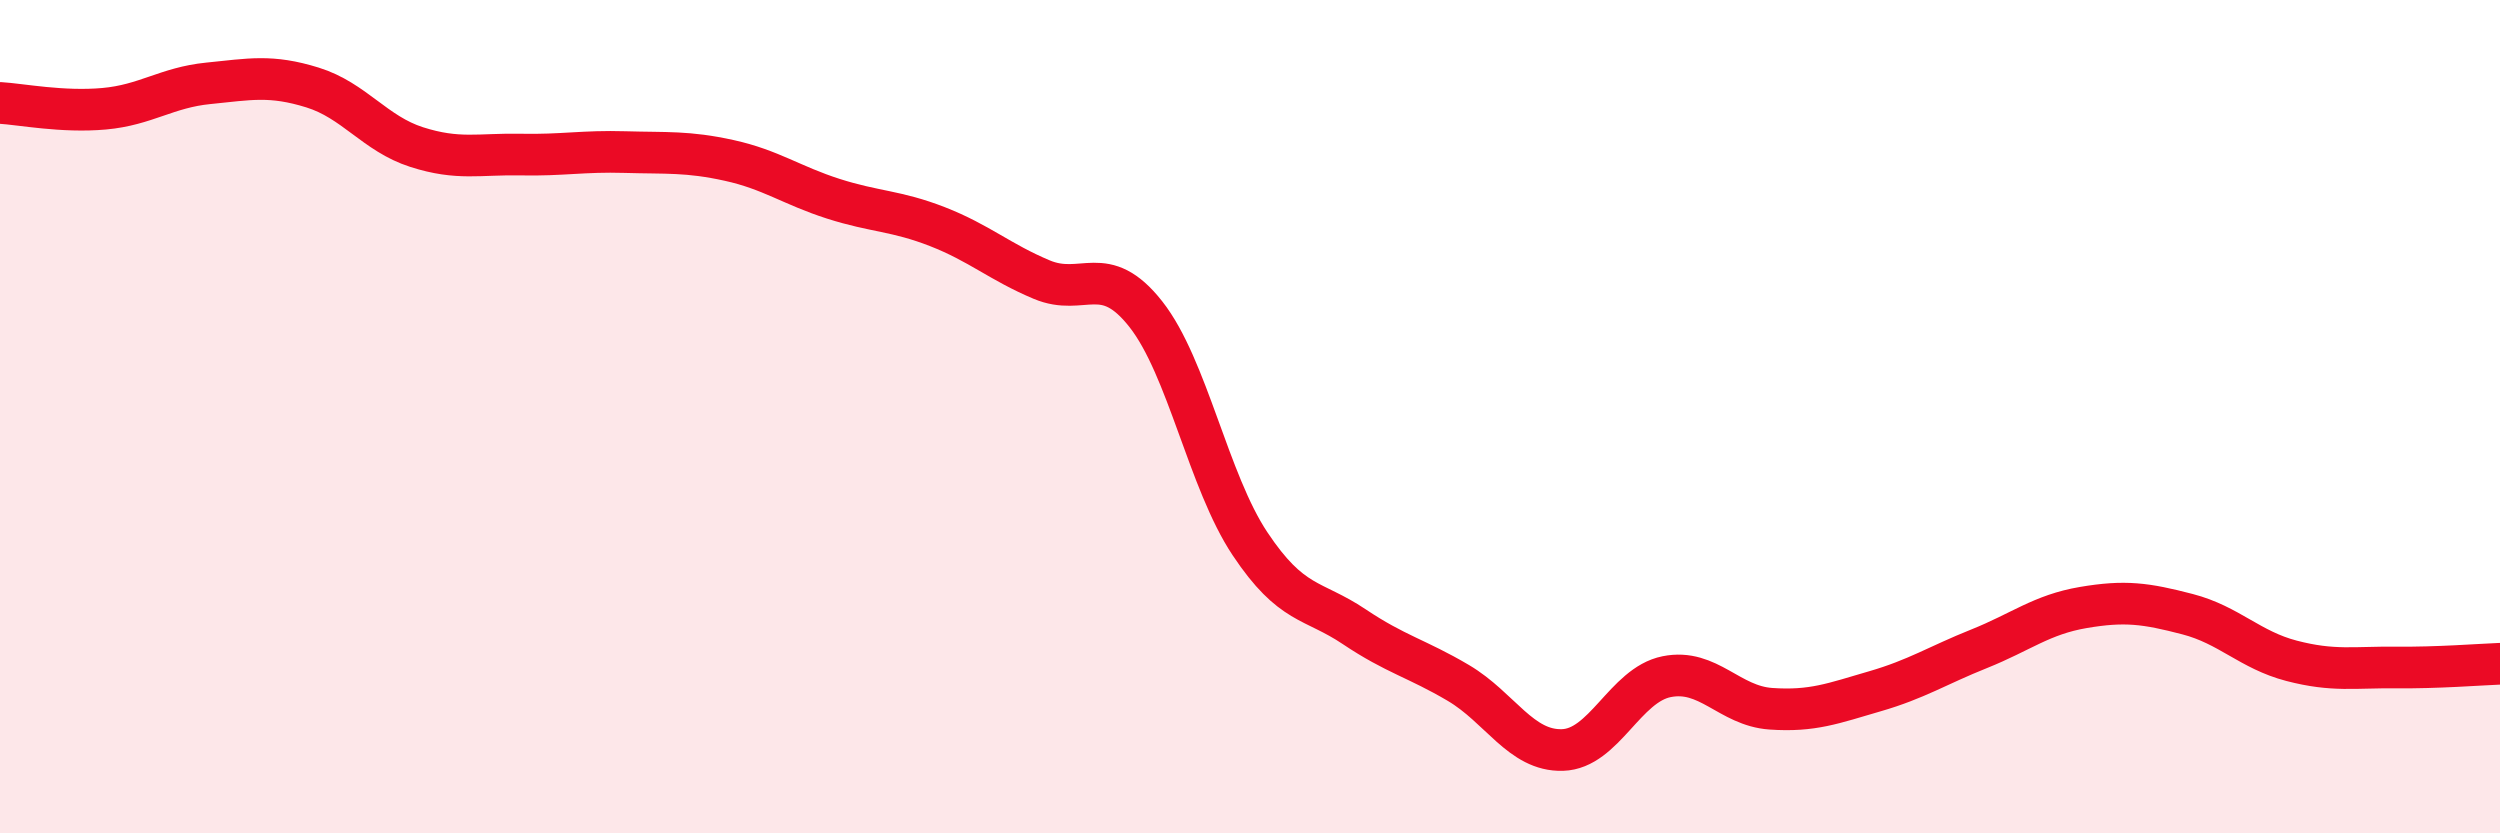
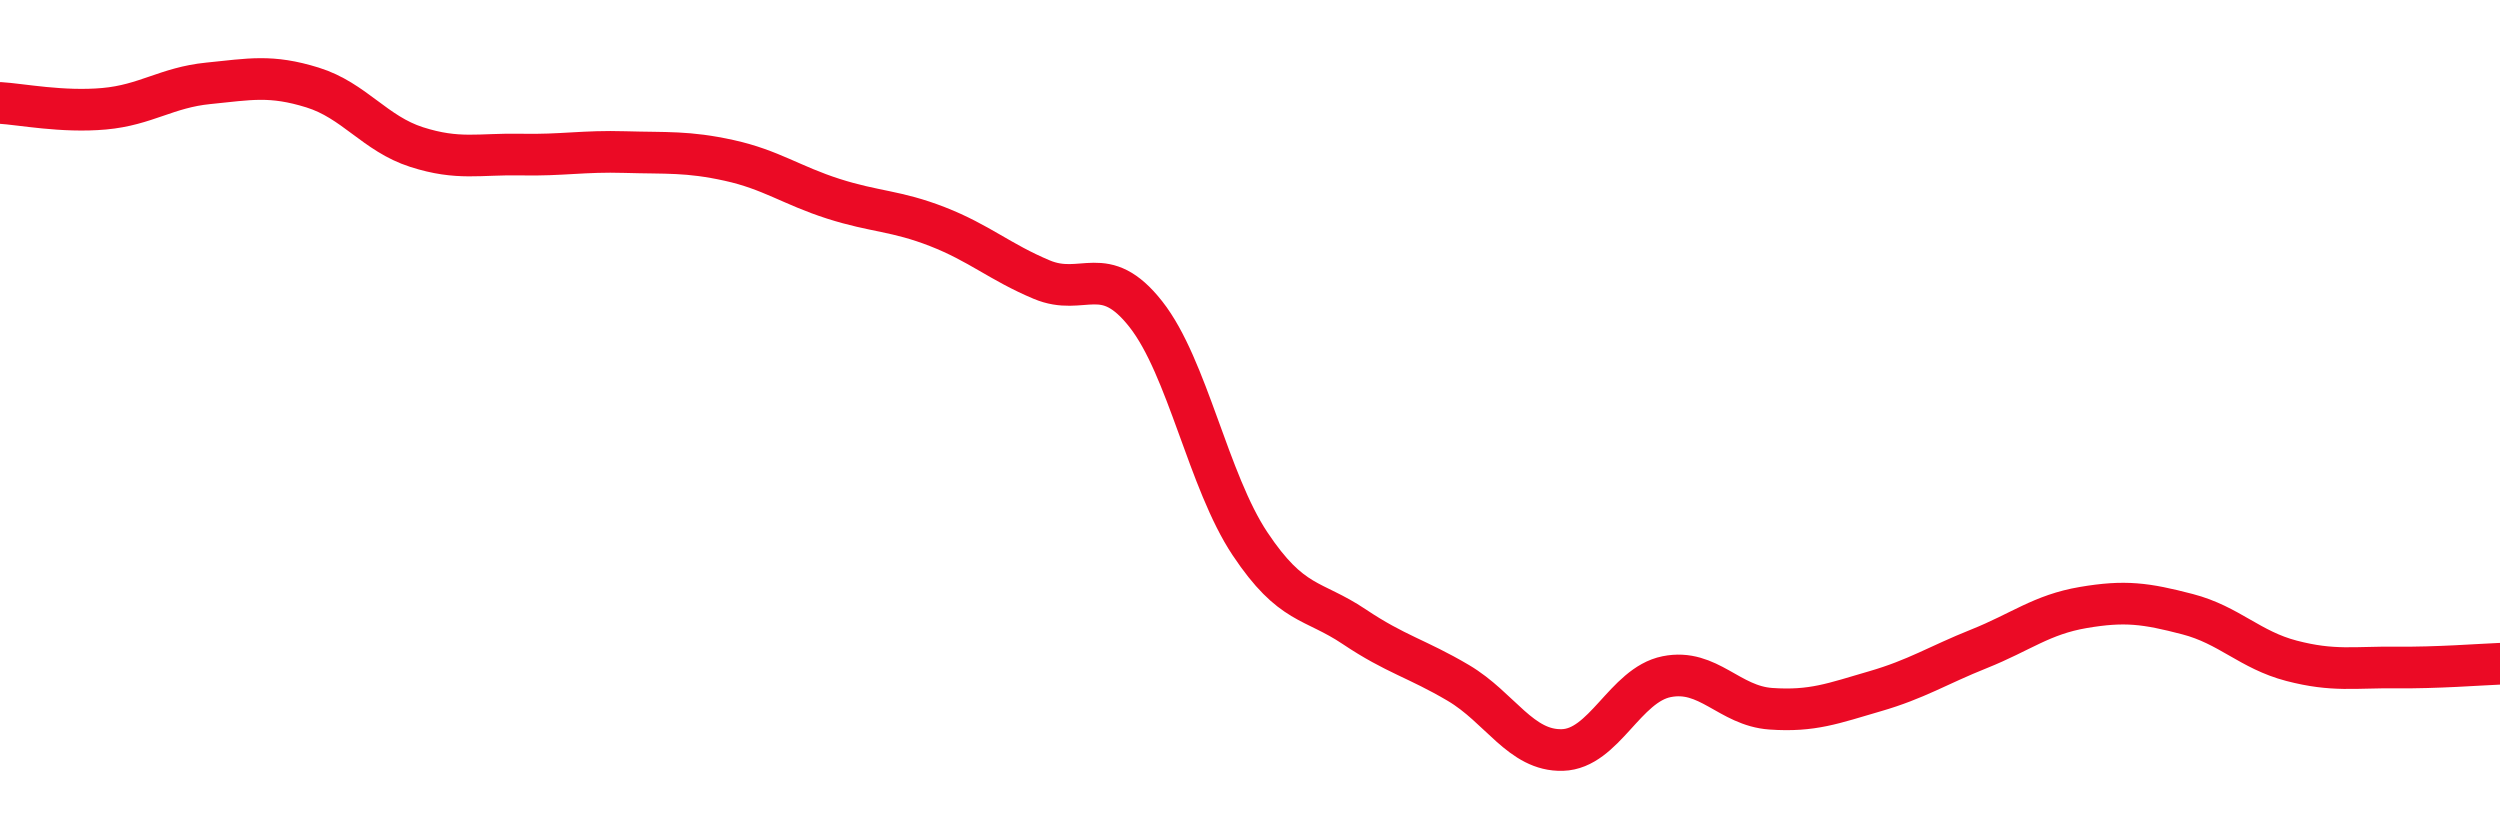
<svg xmlns="http://www.w3.org/2000/svg" width="60" height="20" viewBox="0 0 60 20">
-   <path d="M 0,2.47 C 0.5,2.5 1.5,2.7 2.5,2.61 C 3.5,2.52 4,2.1 5,2 C 6,1.9 6.5,1.79 7.5,2.1 C 8.5,2.41 9,3.21 10,3.53 C 11,3.85 11.5,3.69 12.5,3.71 C 13.5,3.73 14,3.62 15,3.65 C 16,3.68 16.5,3.63 17.5,3.85 C 18.5,4.07 19,4.45 20,4.77 C 21,5.09 21.5,5.05 22.5,5.44 C 23.5,5.83 24,6.29 25,6.71 C 26,7.13 26.5,6.27 27.5,7.54 C 28.5,8.81 29,11.55 30,13.05 C 31,14.55 31.5,14.37 32.5,15.04 C 33.5,15.71 34,15.8 35,16.39 C 36,16.98 36.5,18.03 37.5,18 C 38.5,17.97 39,16.44 40,16.24 C 41,16.04 41.5,16.94 42.5,17.01 C 43.5,17.08 44,16.88 45,16.59 C 46,16.3 46.5,15.97 47.5,15.57 C 48.5,15.17 49,14.75 50,14.58 C 51,14.41 51.5,14.48 52.5,14.74 C 53.5,15 54,15.6 55,15.86 C 56,16.12 56.5,16.01 57.5,16.02 C 58.5,16.03 59.5,15.95 60,15.93L60 20L0 20Z" fill="#EB0A25" opacity="0.1" stroke-linecap="round" stroke-linejoin="round" />
  <path d="M 0,2.47 C 0.5,2.5 1.5,2.7 2.5,2.61 C 3.5,2.52 4,2.1 5,2 C 6,1.9 6.5,1.79 7.5,2.1 C 8.5,2.41 9,3.21 10,3.53 C 11,3.85 11.5,3.69 12.5,3.71 C 13.5,3.73 14,3.62 15,3.65 C 16,3.68 16.5,3.63 17.5,3.85 C 18.5,4.07 19,4.45 20,4.77 C 21,5.09 21.5,5.05 22.5,5.44 C 23.5,5.83 24,6.29 25,6.71 C 26,7.13 26.5,6.27 27.5,7.54 C 28.5,8.81 29,11.55 30,13.05 C 31,14.55 31.5,14.37 32.5,15.04 C 33.5,15.71 34,15.8 35,16.39 C 36,16.98 36.5,18.03 37.5,18 C 38.5,17.97 39,16.44 40,16.24 C 41,16.04 41.5,16.94 42.5,17.01 C 43.5,17.08 44,16.88 45,16.59 C 46,16.3 46.5,15.97 47.5,15.57 C 48.5,15.17 49,14.75 50,14.58 C 51,14.41 51.5,14.48 52.5,14.74 C 53.5,15 54,15.6 55,15.86 C 56,16.12 56.5,16.01 57.5,16.02 C 58.5,16.03 59.5,15.95 60,15.93" stroke="#EB0A25" stroke-width="1" fill="none" stroke-linecap="round" stroke-linejoin="round" />
</svg>